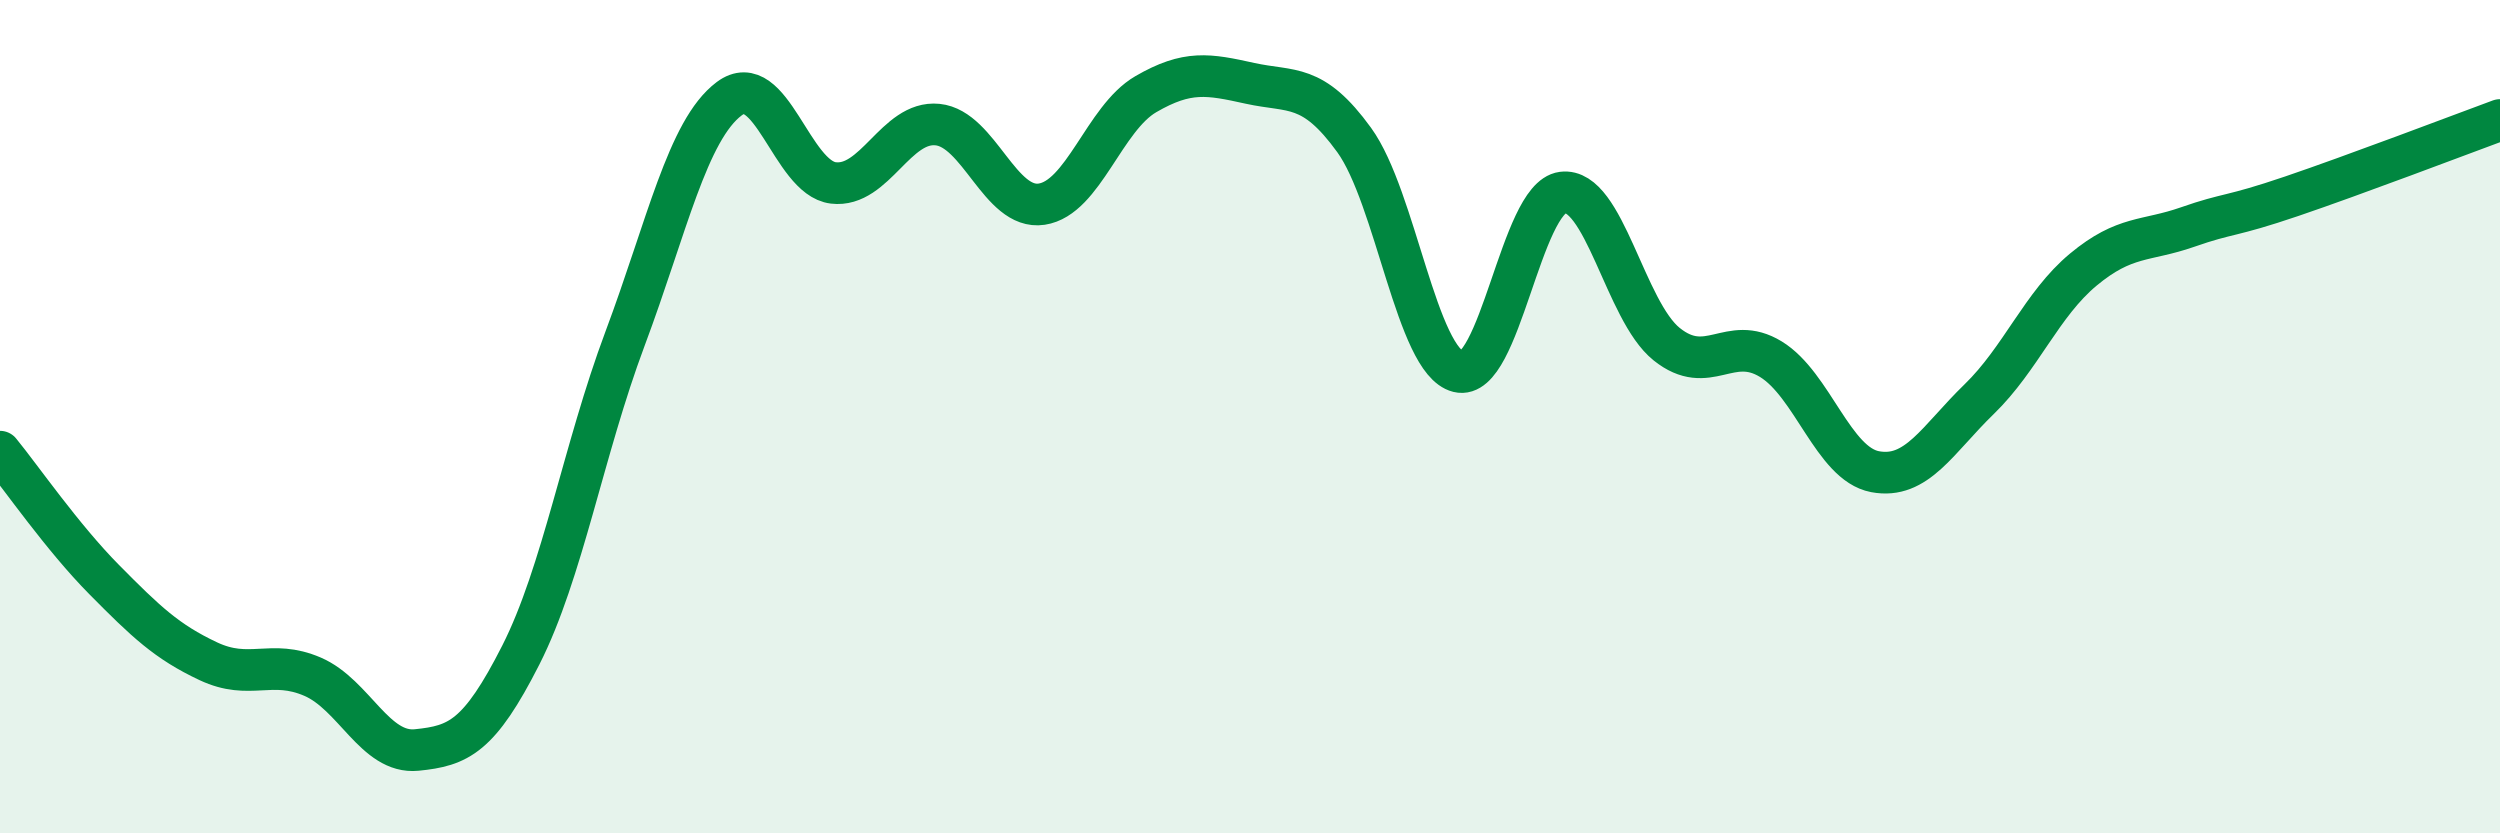
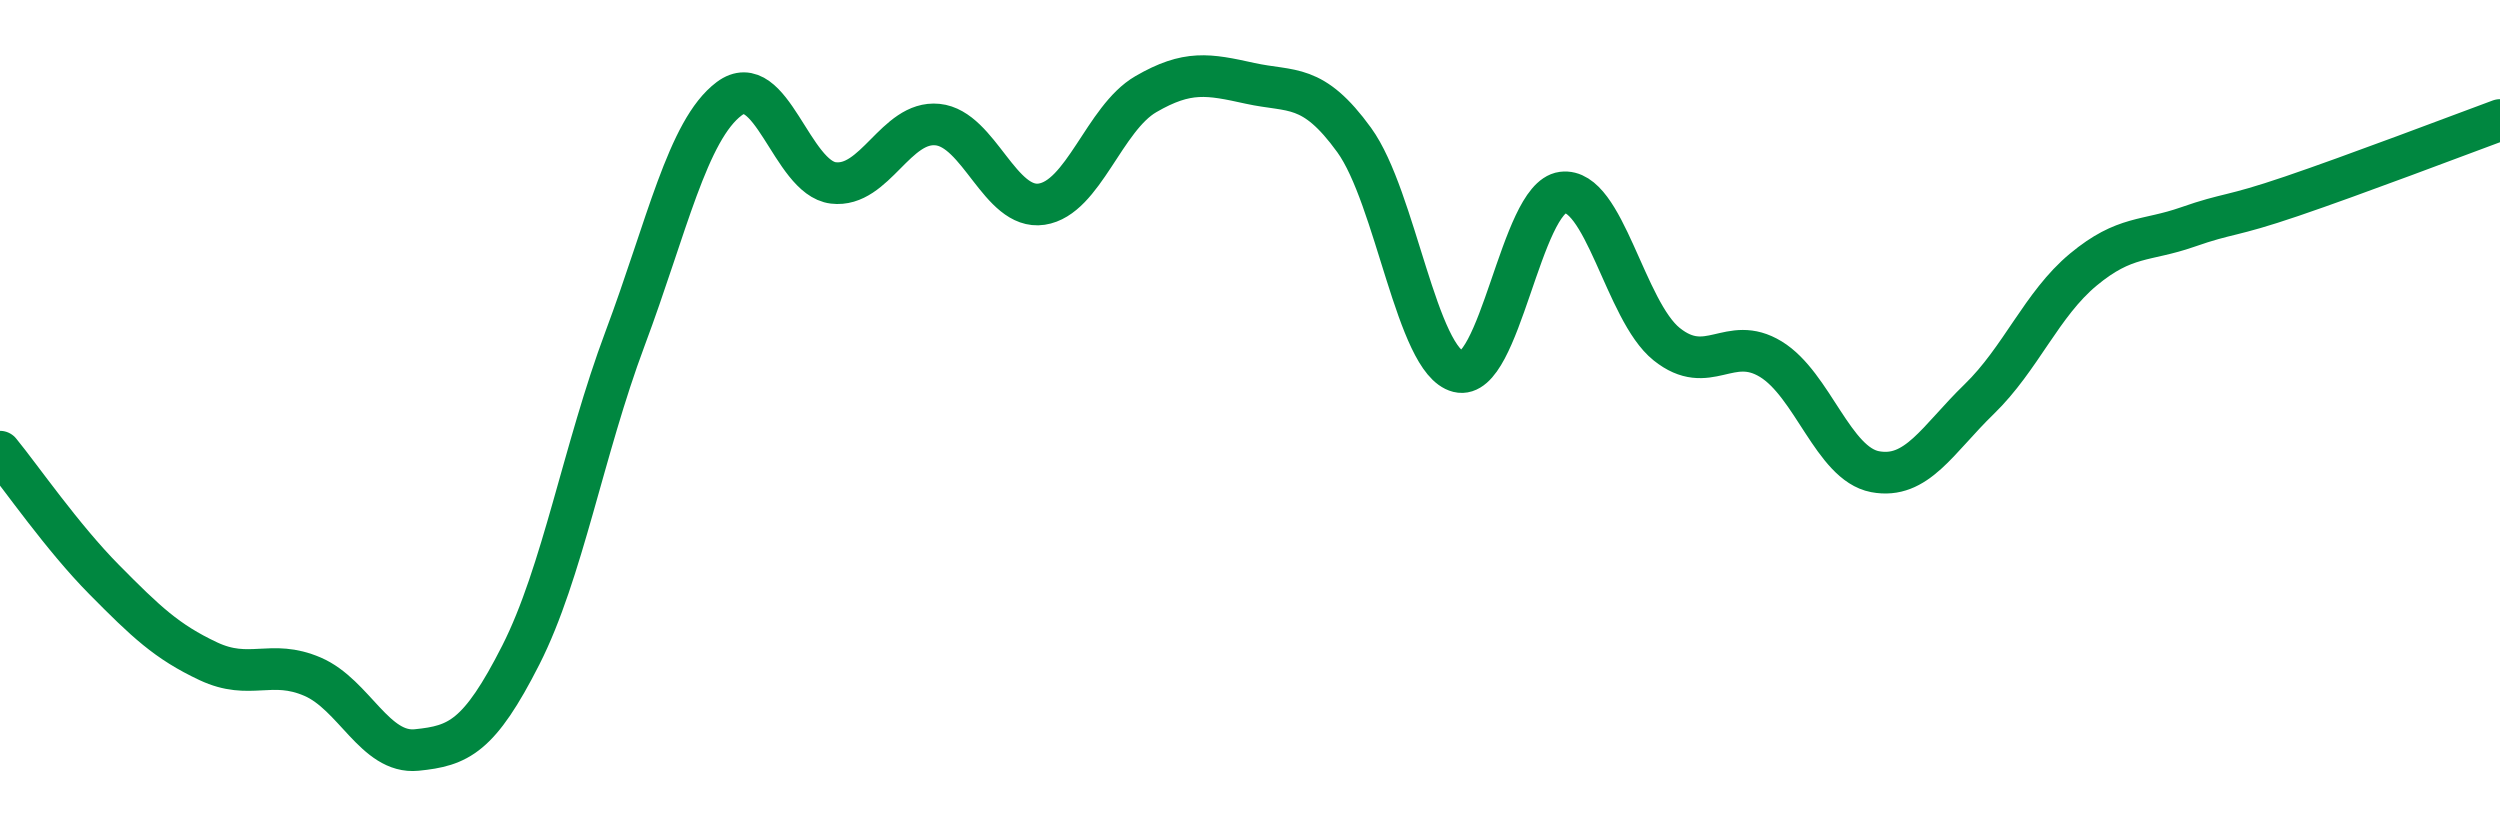
<svg xmlns="http://www.w3.org/2000/svg" width="60" height="20" viewBox="0 0 60 20">
-   <path d="M 0,10.84 C 0.5,11.45 1.5,12.9 2.5,13.91 C 3.5,14.92 4,15.4 5,15.87 C 6,16.34 6.5,15.81 7.5,16.24 C 8.5,16.67 9,18.1 10,18 C 11,17.9 11.5,17.69 12.5,15.72 C 13.5,13.75 14,10.8 15,8.13 C 16,5.46 16.5,3.12 17.5,2.37 C 18.5,1.62 19,4.27 20,4.39 C 21,4.51 21.5,2.89 22.5,2.99 C 23.5,3.09 24,5.05 25,4.9 C 26,4.75 26.5,2.84 27.5,2.26 C 28.5,1.68 29,1.78 30,2 C 31,2.22 31.5,1.98 32.5,3.36 C 33.5,4.74 34,8.67 35,8.92 C 36,9.17 36.5,4.75 37.5,4.62 C 38.5,4.49 39,7.46 40,8.26 C 41,9.06 41.5,8.01 42.5,8.62 C 43.5,9.23 44,11.13 45,11.32 C 46,11.51 46.5,10.55 47.5,9.58 C 48.5,8.61 49,7.3 50,6.47 C 51,5.64 51.5,5.8 52.5,5.45 C 53.5,5.1 53.5,5.22 55,4.71 C 56.5,4.2 59,3.25 60,2.88L60 20L0 20Z" fill="#008740" opacity="0.1" stroke-linecap="round" stroke-linejoin="round" />
  <path d="M 0,10.84 C 0.5,11.45 1.5,12.9 2.5,13.91 C 3.5,14.92 4,15.4 5,15.87 C 6,16.34 6.5,15.81 7.5,16.24 C 8.5,16.67 9,18.1 10,18 C 11,17.9 11.5,17.69 12.5,15.72 C 13.5,13.75 14,10.8 15,8.13 C 16,5.46 16.5,3.12 17.5,2.37 C 18.5,1.62 19,4.27 20,4.39 C 21,4.51 21.5,2.89 22.5,2.99 C 23.5,3.09 24,5.05 25,4.9 C 26,4.75 26.5,2.84 27.5,2.26 C 28.5,1.68 29,1.78 30,2 C 31,2.22 31.5,1.98 32.5,3.36 C 33.5,4.74 34,8.67 35,8.92 C 36,9.17 36.5,4.75 37.5,4.62 C 38.5,4.49 39,7.46 40,8.26 C 41,9.06 41.5,8.01 42.5,8.62 C 43.5,9.23 44,11.13 45,11.32 C 46,11.51 46.5,10.55 47.5,9.58 C 48.5,8.61 49,7.3 50,6.47 C 51,5.64 51.5,5.8 52.5,5.45 C 53.5,5.1 53.5,5.22 55,4.71 C 56.5,4.2 59,3.25 60,2.88" stroke="#008740" stroke-width="1" fill="none" stroke-linecap="round" stroke-linejoin="round" />
</svg>